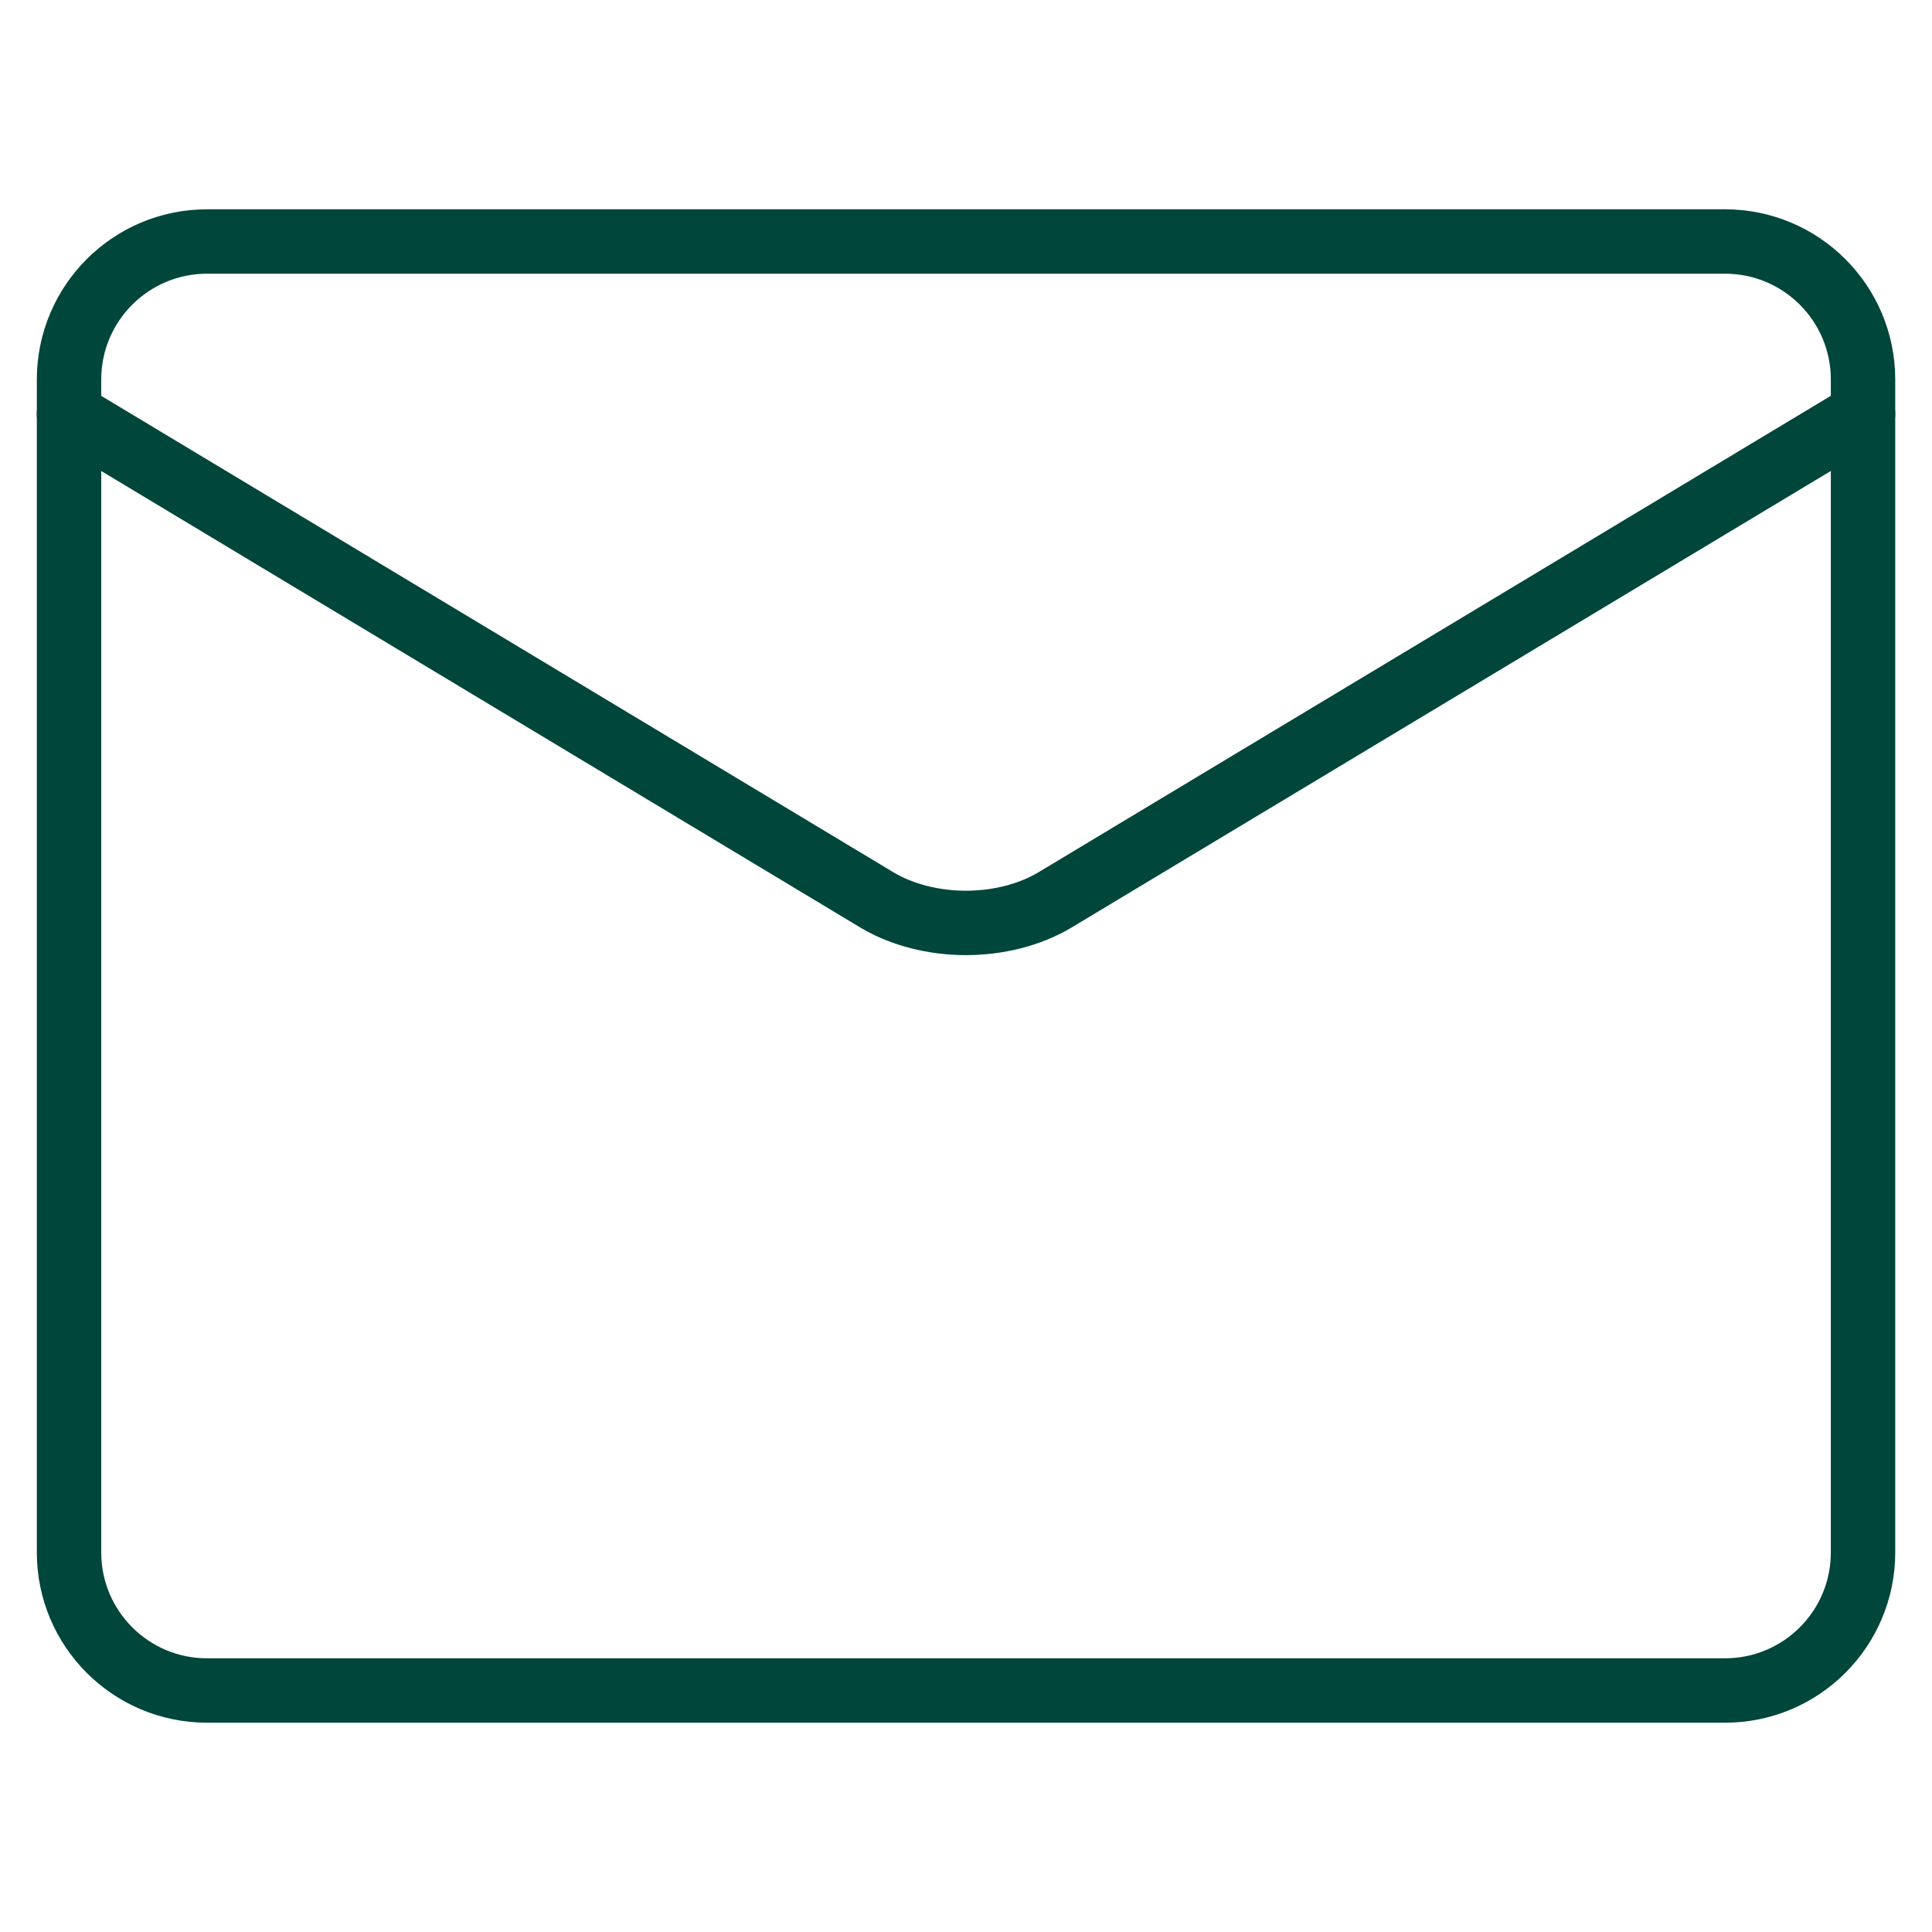
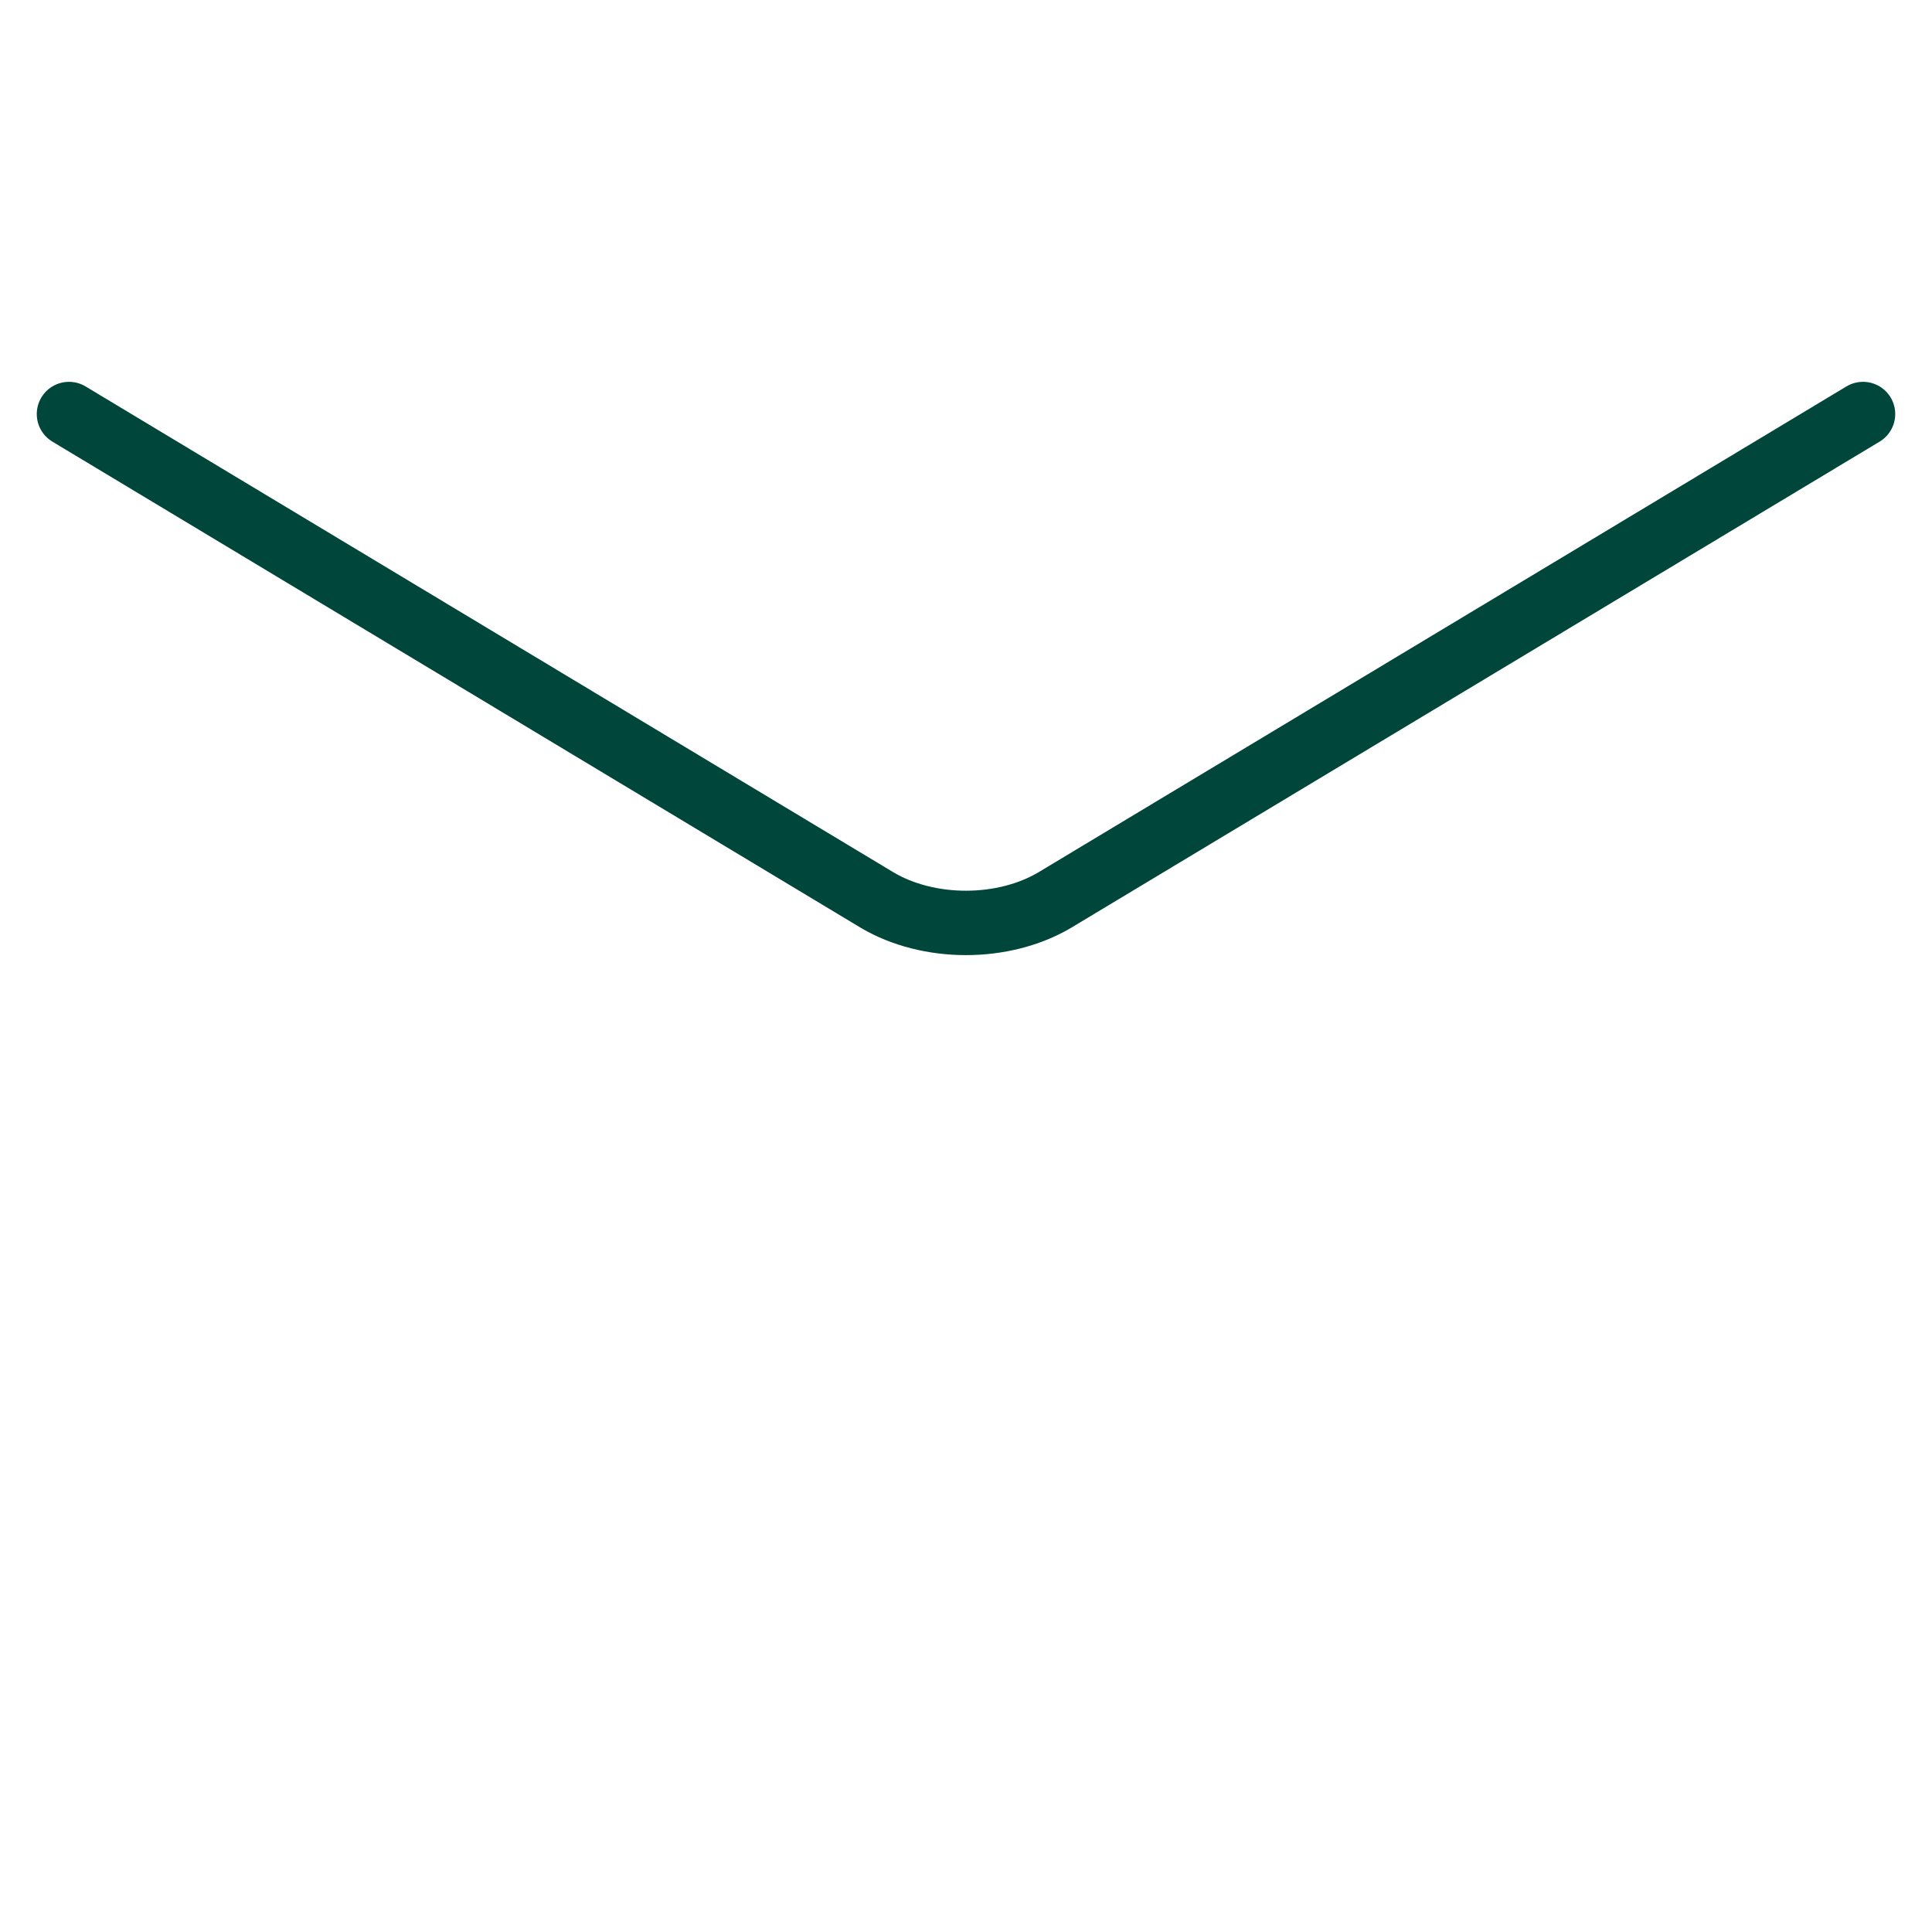
<svg xmlns="http://www.w3.org/2000/svg" fill="none" viewBox="0 0 30 30" id="Mail-Send-Envelope--Streamline-Core" height="30" width="30">
  <desc>
    Mail Send Envelope Streamline Icon: https://streamlinehq.com
  </desc>
  <g id="mail-send-envelope--envelope-email-message-unopened-sealed-close">
-     <path id="Vector" stroke="#00463b" stroke-linecap="round" stroke-linejoin="round" d="M26.786 3.75h-23.571c-1.183 0 -2.143 0.959 -2.143 2.143v18.214c0 1.183 0.959 2.143 2.143 2.143h23.571c1.183 0 2.143 -0.959 2.143 -2.143v-18.214c0 -1.183 -0.959 -2.143 -2.143 -2.143Z" stroke-width="1" />
    <path id="Vector_2" stroke="#00463b" stroke-linecap="round" stroke-linejoin="round" d="m1.071 6.429 12.557 7.552c0.385 0.226 0.87 0.35 1.371 0.35s0.986 -0.124 1.371 -0.35L28.929 6.429" stroke-width="1" />
  </g>
</svg>